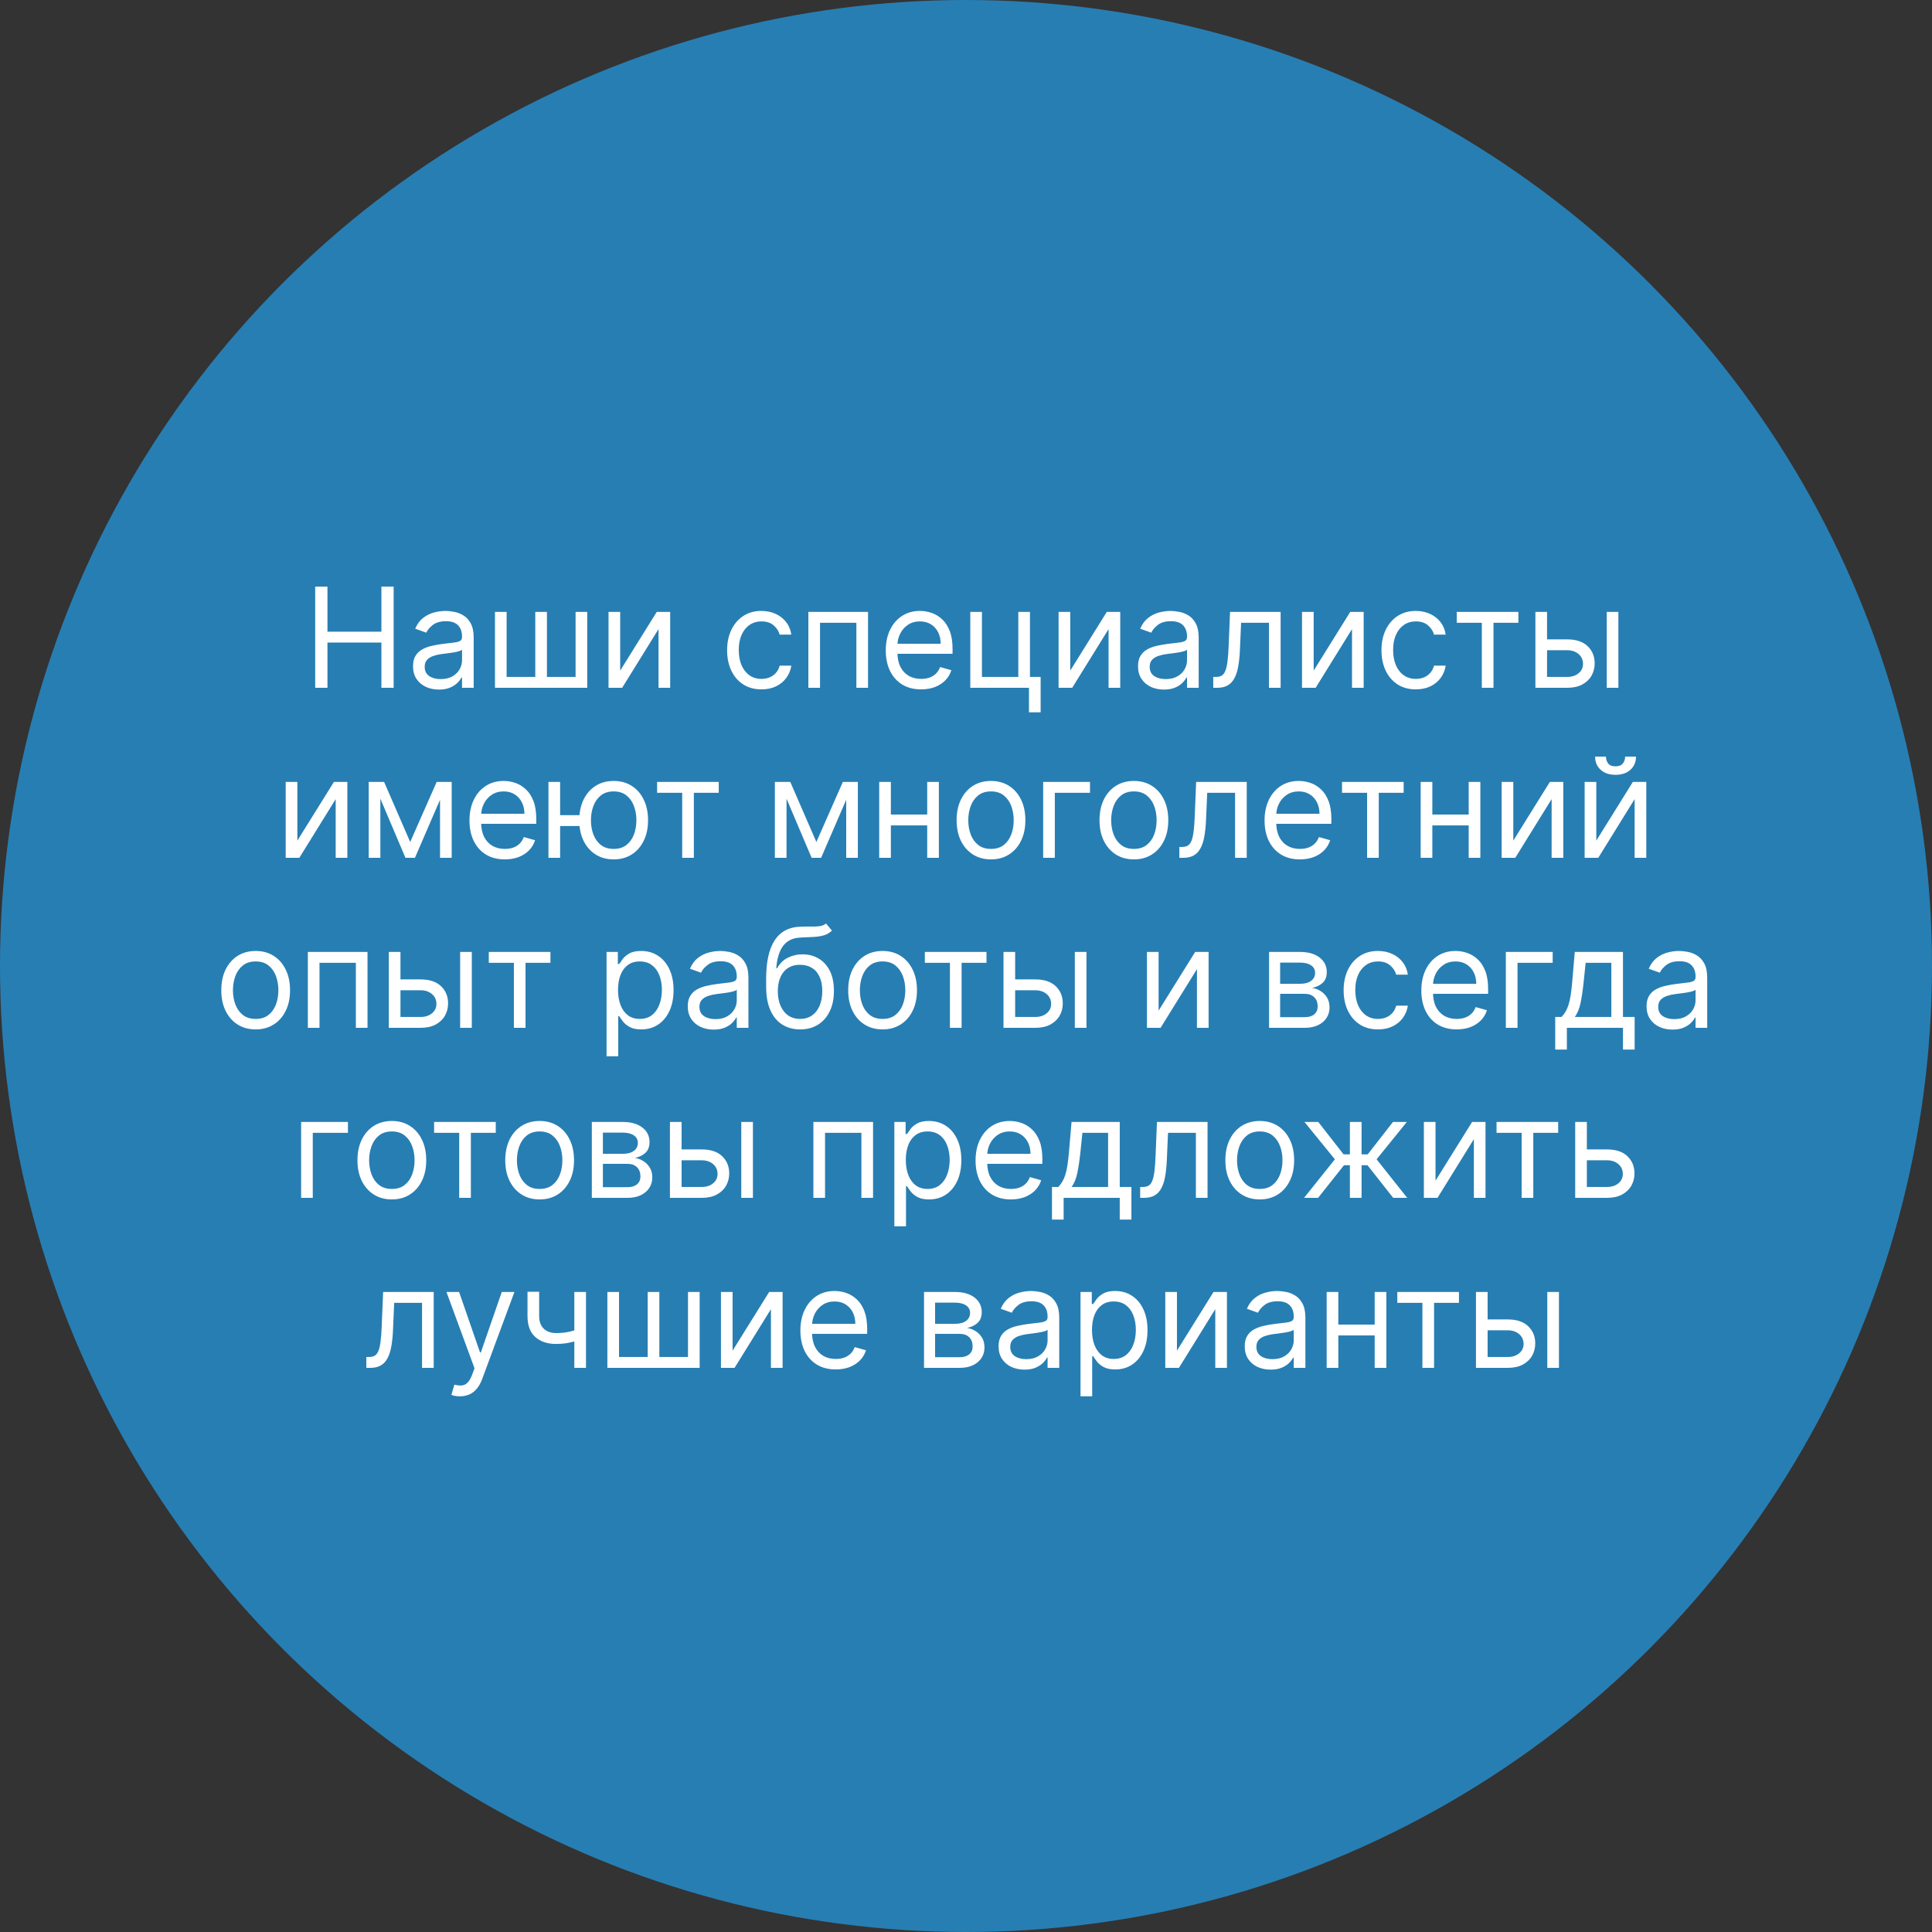
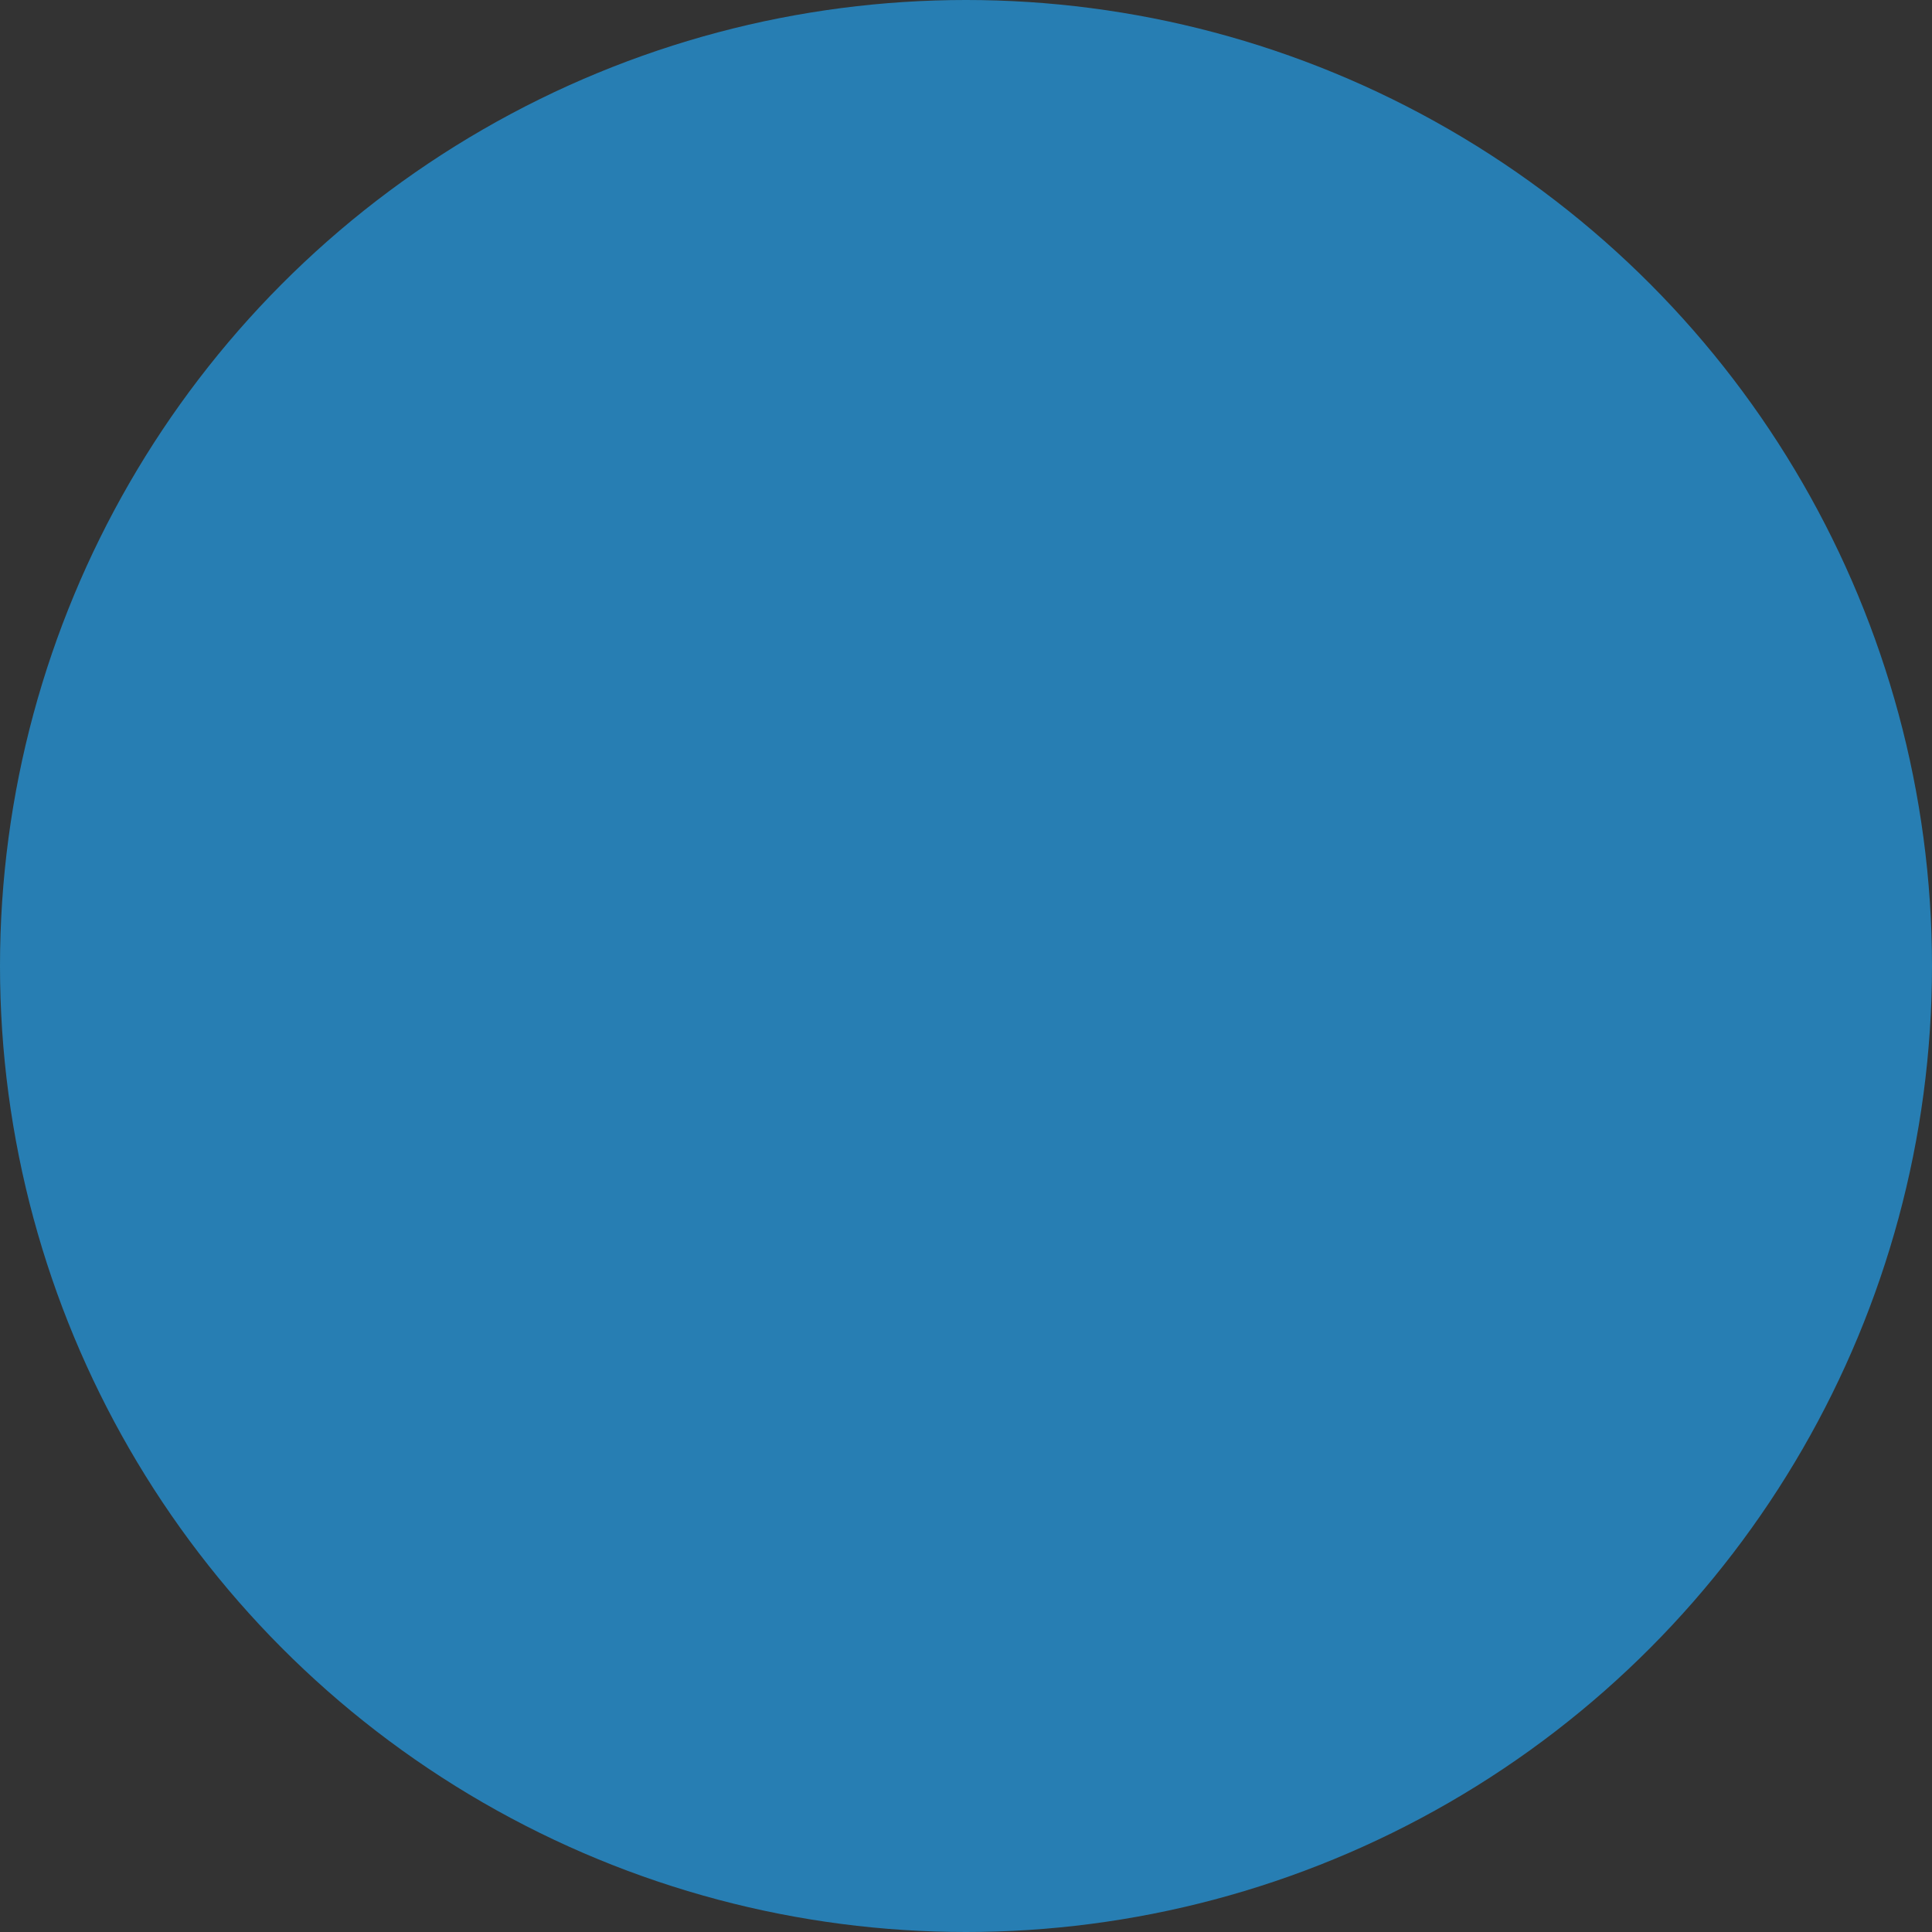
<svg xmlns="http://www.w3.org/2000/svg" width="250" height="250" viewBox="0 0 250 250" fill="none">
  <rect x="0" y="0" width="250" height="250" fill="#333333" stroke="none" />
  <circle cx="125" cy="125" r="125" fill="#277EB3" />
-   <path d="M40.786 89V75.909H42.372V81.739H49.352V75.909H50.937V89H49.352V83.145H42.372V89H40.786ZM56.795 89.23C56.173 89.23 55.608 89.113 55.101 88.879C54.594 88.64 54.192 88.297 53.893 87.849C53.595 87.398 53.446 86.852 53.446 86.213C53.446 85.651 53.557 85.195 53.778 84.845C54 84.492 54.296 84.215 54.667 84.014C55.038 83.814 55.447 83.665 55.894 83.567C56.346 83.465 56.8 83.383 57.255 83.324C57.852 83.247 58.336 83.19 58.706 83.151C59.081 83.109 59.354 83.038 59.525 82.94C59.699 82.842 59.787 82.672 59.787 82.429V82.378C59.787 81.747 59.614 81.257 59.269 80.908C58.928 80.558 58.41 80.383 57.716 80.383C56.996 80.383 56.431 80.541 56.022 80.856C55.613 81.172 55.325 81.508 55.159 81.867L53.727 81.355C53.983 80.758 54.324 80.294 54.75 79.962C55.18 79.625 55.649 79.391 56.156 79.258C56.667 79.122 57.17 79.054 57.665 79.054C57.98 79.054 58.342 79.092 58.751 79.169C59.165 79.242 59.563 79.393 59.947 79.623C60.334 79.853 60.656 80.2 60.912 80.665C61.167 81.129 61.295 81.751 61.295 82.531V89H59.787V87.671H59.71C59.608 87.883 59.437 88.112 59.199 88.354C58.96 88.597 58.643 88.804 58.246 88.974C57.85 89.145 57.366 89.23 56.795 89.23ZM57.025 87.875C57.622 87.875 58.125 87.758 58.534 87.523C58.947 87.289 59.258 86.987 59.467 86.616C59.68 86.245 59.787 85.855 59.787 85.446V84.065C59.723 84.142 59.582 84.212 59.365 84.276C59.152 84.336 58.905 84.389 58.623 84.436C58.346 84.479 58.076 84.517 57.812 84.551C57.552 84.581 57.341 84.606 57.179 84.628C56.787 84.679 56.42 84.762 56.079 84.877C55.743 84.988 55.47 85.156 55.261 85.382C55.057 85.604 54.954 85.906 54.954 86.29C54.954 86.814 55.148 87.21 55.536 87.479C55.928 87.743 56.425 87.875 57.025 87.875ZM64.049 79.182H65.557V87.594H69.265V79.182H70.773V87.594H74.481V79.182H75.989V89H64.049V79.182ZM80.252 86.776L84.983 79.182H86.721V89H85.213V81.406L80.508 89H78.744V79.182H80.252V86.776ZM98.535 89.204C97.615 89.204 96.822 88.987 96.157 88.553C95.493 88.118 94.981 87.519 94.623 86.756C94.265 85.994 94.087 85.122 94.087 84.142C94.087 83.145 94.27 82.265 94.636 81.502C95.007 80.735 95.522 80.136 96.183 79.706C96.848 79.271 97.623 79.054 98.51 79.054C99.2 79.054 99.822 79.182 100.376 79.438C100.93 79.693 101.384 80.051 101.738 80.511C102.091 80.972 102.311 81.508 102.396 82.122H100.888C100.773 81.675 100.517 81.278 100.121 80.933C99.728 80.584 99.2 80.409 98.535 80.409C97.947 80.409 97.432 80.562 96.989 80.869C96.549 81.172 96.207 81.6 95.959 82.154C95.716 82.704 95.595 83.349 95.595 84.091C95.595 84.849 95.714 85.51 95.953 86.072C96.196 86.635 96.537 87.072 96.976 87.383C97.419 87.694 97.939 87.849 98.535 87.849C98.927 87.849 99.283 87.781 99.603 87.645C99.922 87.508 100.193 87.312 100.415 87.057C100.636 86.801 100.794 86.494 100.888 86.136H102.396C102.311 86.716 102.1 87.238 101.763 87.702C101.431 88.163 100.99 88.529 100.44 88.802C99.895 89.07 99.26 89.204 98.535 89.204ZM104.601 89V79.182H112.323V89H110.814V80.588H106.11V89H104.601ZM119.194 89.204C118.248 89.204 117.432 88.996 116.746 88.578C116.064 88.156 115.538 87.568 115.167 86.814C114.801 86.055 114.618 85.173 114.618 84.168C114.618 83.162 114.801 82.276 115.167 81.508C115.538 80.737 116.054 80.136 116.714 79.706C117.379 79.271 118.155 79.054 119.041 79.054C119.552 79.054 120.057 79.139 120.556 79.31C121.055 79.48 121.508 79.757 121.917 80.141C122.327 80.52 122.653 81.023 122.895 81.649C123.138 82.276 123.26 83.047 123.26 83.963V84.602H115.692V83.298H121.726C121.726 82.744 121.615 82.25 121.393 81.815C121.176 81.381 120.865 81.038 120.46 80.786C120.059 80.535 119.586 80.409 119.041 80.409C118.44 80.409 117.92 80.558 117.481 80.856C117.047 81.151 116.712 81.534 116.478 82.007C116.243 82.48 116.126 82.987 116.126 83.528V84.398C116.126 85.139 116.254 85.768 116.51 86.283C116.77 86.795 117.13 87.185 117.59 87.453C118.05 87.717 118.585 87.849 119.194 87.849C119.591 87.849 119.949 87.794 120.268 87.683C120.592 87.568 120.871 87.398 121.106 87.172C121.34 86.942 121.521 86.656 121.649 86.315L123.106 86.724C122.953 87.219 122.695 87.653 122.333 88.028C121.971 88.399 121.523 88.689 120.991 88.898C120.458 89.102 119.859 89.204 119.194 89.204ZM133.276 79.182V87.594H134.657V92.171H133.148V89H125.555V79.182H127.063V87.594H131.768V79.182H133.276ZM138.489 86.776L143.219 79.182H144.958V89H143.449V81.406L138.744 89H136.98V79.182H138.489V86.776ZM150.61 89.23C149.988 89.23 149.423 89.113 148.916 88.879C148.409 88.64 148.006 88.297 147.708 87.849C147.409 87.398 147.26 86.852 147.26 86.213C147.26 85.651 147.371 85.195 147.593 84.845C147.814 84.492 148.11 84.215 148.481 84.014C148.852 83.814 149.261 83.665 149.708 83.567C150.16 83.465 150.614 83.383 151.07 83.324C151.667 83.247 152.15 83.19 152.521 83.151C152.896 83.109 153.169 83.038 153.339 82.94C153.514 82.842 153.601 82.672 153.601 82.429V82.378C153.601 81.747 153.429 81.257 153.083 80.908C152.743 80.558 152.225 80.383 151.53 80.383C150.81 80.383 150.245 80.541 149.836 80.856C149.427 81.172 149.14 81.508 148.973 81.867L147.542 81.355C147.797 80.758 148.138 80.294 148.564 79.962C148.995 79.625 149.463 79.391 149.971 79.258C150.482 79.122 150.985 79.054 151.479 79.054C151.794 79.054 152.157 79.092 152.566 79.169C152.979 79.242 153.377 79.393 153.761 79.623C154.149 79.853 154.471 80.2 154.726 80.665C154.982 81.129 155.11 81.751 155.11 82.531V89H153.601V87.671H153.525C153.422 87.883 153.252 88.112 153.013 88.354C152.775 88.597 152.457 88.804 152.061 88.974C151.664 89.145 151.181 89.23 150.61 89.23ZM150.84 87.875C151.436 87.875 151.939 87.758 152.348 87.523C152.762 87.289 153.073 86.987 153.282 86.616C153.495 86.245 153.601 85.855 153.601 85.446V84.065C153.537 84.142 153.397 84.212 153.179 84.276C152.966 84.336 152.719 84.389 152.438 84.436C152.161 84.479 151.89 84.517 151.626 84.551C151.366 84.581 151.155 84.606 150.993 84.628C150.601 84.679 150.235 84.762 149.894 84.877C149.557 84.988 149.284 85.156 149.076 85.382C148.871 85.604 148.769 85.906 148.769 86.29C148.769 86.814 148.963 87.21 149.35 87.479C149.743 87.743 150.239 87.875 150.84 87.875ZM156.994 89V87.594H157.352C157.646 87.594 157.891 87.536 158.087 87.421C158.283 87.302 158.441 87.095 158.56 86.801C158.683 86.503 158.777 86.09 158.841 85.561C158.909 85.028 158.958 84.351 158.988 83.528L159.167 79.182H165.713V89H164.204V80.588H160.599L160.445 84.091C160.411 84.896 160.339 85.606 160.228 86.219C160.122 86.829 159.958 87.34 159.736 87.754C159.519 88.167 159.229 88.478 158.867 88.687C158.504 88.896 158.051 89 157.505 89H156.994ZM169.989 86.776L174.719 79.182H176.458V89H174.949V81.406L170.244 89H168.48V79.182H169.989V86.776ZM183.209 89.204C182.289 89.204 181.496 88.987 180.831 88.553C180.167 88.118 179.655 87.519 179.297 86.756C178.939 85.994 178.76 85.122 178.76 84.142C178.76 83.145 178.944 82.265 179.31 81.502C179.681 80.735 180.196 80.136 180.857 79.706C181.522 79.271 182.297 79.054 183.184 79.054C183.874 79.054 184.496 79.182 185.05 79.438C185.604 79.693 186.058 80.051 186.412 80.511C186.765 80.972 186.985 81.508 187.07 82.122H185.561C185.446 81.675 185.191 81.278 184.794 80.933C184.402 80.584 183.874 80.409 183.209 80.409C182.621 80.409 182.105 80.562 181.662 80.869C181.223 81.172 180.88 81.6 180.633 82.154C180.39 82.704 180.269 83.349 180.269 84.091C180.269 84.849 180.388 85.51 180.627 86.072C180.87 86.635 181.211 87.072 181.65 87.383C182.093 87.694 182.613 87.849 183.209 87.849C183.601 87.849 183.957 87.781 184.277 87.645C184.596 87.508 184.867 87.312 185.088 87.057C185.31 86.801 185.468 86.494 185.561 86.136H187.07C186.985 86.716 186.774 87.238 186.437 87.702C186.105 88.163 185.664 88.529 185.114 88.802C184.569 89.07 183.934 89.204 183.209 89.204ZM188.502 80.588V79.182H196.479V80.588H193.257V89H191.749V80.588H188.502ZM199.983 82.736H202.796C203.947 82.736 204.827 83.028 205.436 83.612C206.045 84.195 206.35 84.935 206.35 85.829C206.35 86.418 206.214 86.952 205.941 87.434C205.668 87.911 205.268 88.293 204.739 88.578C204.211 88.859 203.563 89 202.796 89H198.68V79.182H200.188V87.594H202.796C203.393 87.594 203.883 87.436 204.266 87.121C204.65 86.805 204.841 86.401 204.841 85.906C204.841 85.386 204.65 84.962 204.266 84.634C203.883 84.306 203.393 84.142 202.796 84.142H199.983V82.736ZM207.91 89V79.182H209.418V89H207.91ZM38.478 108.776L43.208 101.182H44.947V111H43.438V103.406L38.734 111H36.969V101.182H38.478V108.776ZM53.079 108.955L56.505 101.182H57.937L53.693 111H52.465L48.298 101.182H49.704L53.079 108.955ZM49.218 101.182V111H47.71V101.182H49.218ZM56.94 111V101.182H58.448V111H56.94ZM65.326 111.205C64.38 111.205 63.564 110.996 62.878 110.578C62.196 110.156 61.67 109.568 61.299 108.814C60.933 108.055 60.75 107.173 60.75 106.168C60.75 105.162 60.933 104.276 61.299 103.509C61.67 102.737 62.186 102.136 62.846 101.706C63.511 101.271 64.287 101.054 65.173 101.054C65.684 101.054 66.189 101.139 66.688 101.31C67.186 101.48 67.64 101.757 68.049 102.141C68.458 102.52 68.784 103.023 69.027 103.649C69.27 104.276 69.392 105.047 69.392 105.963V106.602H61.823V105.298H67.858C67.858 104.744 67.747 104.25 67.525 103.815C67.308 103.381 66.997 103.038 66.592 102.786C66.191 102.535 65.718 102.409 65.173 102.409C64.572 102.409 64.052 102.558 63.613 102.857C63.178 103.151 62.844 103.534 62.61 104.007C62.375 104.48 62.258 104.987 62.258 105.528V106.398C62.258 107.139 62.386 107.768 62.642 108.283C62.901 108.795 63.262 109.185 63.722 109.453C64.182 109.717 64.717 109.849 65.326 109.849C65.723 109.849 66.081 109.794 66.4 109.683C66.724 109.568 67.003 109.398 67.237 109.172C67.472 108.942 67.653 108.656 67.781 108.315L69.238 108.724C69.085 109.219 68.827 109.653 68.465 110.028C68.103 110.399 67.655 110.689 67.122 110.898C66.59 111.102 65.991 111.205 65.326 111.205ZM76.391 105.477V106.884H71.201V105.477H76.391ZM72.479 101.182V111H70.97V101.182H72.479ZM79.408 111.205C78.522 111.205 77.744 110.994 77.075 110.572C76.41 110.15 75.89 109.56 75.515 108.801C75.144 108.043 74.959 107.156 74.959 106.142C74.959 105.119 75.144 104.227 75.515 103.464C75.89 102.701 76.41 102.109 77.075 101.687C77.744 101.265 78.522 101.054 79.408 101.054C80.294 101.054 81.07 101.265 81.735 101.687C82.404 102.109 82.924 102.701 83.294 103.464C83.669 104.227 83.857 105.119 83.857 106.142C83.857 107.156 83.669 108.043 83.294 108.801C82.924 109.56 82.404 110.15 81.735 110.572C81.07 110.994 80.294 111.205 79.408 111.205ZM79.408 109.849C80.081 109.849 80.635 109.677 81.07 109.332C81.504 108.987 81.826 108.533 82.035 107.97C82.244 107.408 82.348 106.798 82.348 106.142C82.348 105.486 82.244 104.874 82.035 104.308C81.826 103.741 81.504 103.283 81.07 102.933C80.635 102.584 80.081 102.409 79.408 102.409C78.735 102.409 78.181 102.584 77.746 102.933C77.311 103.283 76.99 103.741 76.781 104.308C76.572 104.874 76.468 105.486 76.468 106.142C76.468 106.798 76.572 107.408 76.781 107.97C76.99 108.533 77.311 108.987 77.746 109.332C78.181 109.677 78.735 109.849 79.408 109.849ZM85.028 102.588V101.182H93.005V102.588H89.784V111H88.275V102.588H85.028ZM105.638 108.955L109.064 101.182H110.496L106.251 111H105.024L100.856 101.182H102.263L105.638 108.955ZM101.777 101.182V111H100.268V101.182H101.777ZM109.498 111V101.182H111.007V111H109.498ZM120.339 105.401V106.807H114.919V105.401H120.339ZM115.277 101.182V111H113.768V101.182H115.277ZM121.49 101.182V111H119.981V101.182H121.49ZM128.234 111.205C127.347 111.205 126.57 110.994 125.9 110.572C125.236 110.15 124.716 109.56 124.341 108.801C123.97 108.043 123.785 107.156 123.785 106.142C123.785 105.119 123.97 104.227 124.341 103.464C124.716 102.701 125.236 102.109 125.9 101.687C126.57 101.265 127.347 101.054 128.234 101.054C129.12 101.054 129.896 101.265 130.56 101.687C131.229 102.109 131.749 102.701 132.12 103.464C132.495 104.227 132.682 105.119 132.682 106.142C132.682 107.156 132.495 108.043 132.12 108.801C131.749 109.56 131.229 110.15 130.56 110.572C129.896 110.994 129.12 111.205 128.234 111.205ZM128.234 109.849C128.907 109.849 129.461 109.677 129.896 109.332C130.33 108.987 130.652 108.533 130.861 107.97C131.07 107.408 131.174 106.798 131.174 106.142C131.174 105.486 131.07 104.874 130.861 104.308C130.652 103.741 130.33 103.283 129.896 102.933C129.461 102.584 128.907 102.409 128.234 102.409C127.56 102.409 127.006 102.584 126.572 102.933C126.137 103.283 125.815 103.741 125.606 104.308C125.398 104.874 125.293 105.486 125.293 106.142C125.293 106.798 125.398 107.408 125.606 107.97C125.815 108.533 126.137 108.987 126.572 109.332C127.006 109.677 127.56 109.849 128.234 109.849ZM141.045 101.182V102.588H136.494V111H134.985V101.182H141.045ZM146.726 111.205C145.839 111.205 145.062 110.994 144.393 110.572C143.728 110.15 143.208 109.56 142.833 108.801C142.462 108.043 142.277 107.156 142.277 106.142C142.277 105.119 142.462 104.227 142.833 103.464C143.208 102.701 143.728 102.109 144.393 101.687C145.062 101.265 145.839 101.054 146.726 101.054C147.612 101.054 148.388 101.265 149.052 101.687C149.722 102.109 150.241 102.701 150.612 103.464C150.987 104.227 151.175 105.119 151.175 106.142C151.175 107.156 150.987 108.043 150.612 108.801C150.241 109.56 149.722 110.15 149.052 110.572C148.388 110.994 147.612 111.205 146.726 111.205ZM146.726 109.849C147.399 109.849 147.953 109.677 148.388 109.332C148.822 108.987 149.144 108.533 149.353 107.97C149.562 107.408 149.666 106.798 149.666 106.142C149.666 105.486 149.562 104.874 149.353 104.308C149.144 103.741 148.822 103.283 148.388 102.933C147.953 102.584 147.399 102.409 146.726 102.409C146.052 102.409 145.498 102.584 145.064 102.933C144.629 103.283 144.307 103.741 144.099 104.308C143.89 104.874 143.785 105.486 143.785 106.142C143.785 106.798 143.89 107.408 144.099 107.97C144.307 108.533 144.629 108.987 145.064 109.332C145.498 109.677 146.052 109.849 146.726 109.849ZM152.608 111V109.594H152.966C153.26 109.594 153.505 109.536 153.701 109.421C153.897 109.302 154.055 109.095 154.174 108.801C154.298 108.503 154.391 108.089 154.455 107.561C154.524 107.028 154.573 106.351 154.602 105.528L154.781 101.182H161.327V111H159.818V102.588H156.213L156.06 106.091C156.026 106.896 155.953 107.606 155.842 108.219C155.736 108.829 155.572 109.34 155.35 109.754C155.133 110.167 154.843 110.478 154.481 110.687C154.119 110.896 153.665 111 153.119 111H152.608ZM168.211 111.205C167.265 111.205 166.449 110.996 165.763 110.578C165.081 110.156 164.555 109.568 164.184 108.814C163.818 108.055 163.634 107.173 163.634 106.168C163.634 105.162 163.818 104.276 164.184 103.509C164.555 102.737 165.07 102.136 165.731 101.706C166.396 101.271 167.171 101.054 168.058 101.054C168.569 101.054 169.074 101.139 169.573 101.31C170.071 101.48 170.525 101.757 170.934 102.141C171.343 102.52 171.669 103.023 171.912 103.649C172.155 104.276 172.276 105.047 172.276 105.963V106.602H164.708V105.298H170.742C170.742 104.744 170.631 104.25 170.41 103.815C170.193 103.381 169.881 103.038 169.477 102.786C169.076 102.535 168.603 102.409 168.058 102.409C167.457 102.409 166.937 102.558 166.498 102.857C166.063 103.151 165.729 103.534 165.494 104.007C165.26 104.48 165.143 104.987 165.143 105.528V106.398C165.143 107.139 165.271 107.768 165.526 108.283C165.786 108.795 166.146 109.185 166.607 109.453C167.067 109.717 167.602 109.849 168.211 109.849C168.607 109.849 168.965 109.794 169.285 109.683C169.609 109.568 169.888 109.398 170.122 109.172C170.357 108.942 170.538 108.656 170.666 108.315L172.123 108.724C171.97 109.219 171.712 109.653 171.35 110.028C170.987 110.399 170.54 110.689 170.007 110.898C169.475 111.102 168.876 111.205 168.211 111.205ZM173.657 102.588V101.182H181.634V102.588H178.413V111H176.904V102.588H173.657ZM190.406 105.401V106.807H184.985V105.401H190.406ZM185.343 101.182V111H183.835V101.182H185.343ZM191.556 101.182V111H190.048V101.182H191.556ZM195.82 108.776L200.55 101.182H202.289V111H200.78V103.406L196.076 111H194.311V101.182H195.82V108.776ZM206.56 108.776L211.29 101.182H213.029V111H211.52V103.406L206.816 111H205.052V101.182H206.56V108.776ZM210.293 97.909H211.699C211.699 98.599 211.461 99.164 210.983 99.603C210.506 100.042 209.858 100.261 209.04 100.261C208.235 100.261 207.593 100.042 207.116 99.603C206.643 99.164 206.407 98.599 206.407 97.909H207.813C207.813 98.242 207.905 98.533 208.088 98.785C208.275 99.036 208.593 99.162 209.04 99.162C209.488 99.162 209.807 99.036 209.999 98.785C210.195 98.533 210.293 98.242 210.293 97.909ZM33.083 133.205C32.197 133.205 31.419 132.994 30.75 132.572C30.085 132.15 29.565 131.56 29.19 130.801C28.82 130.043 28.634 129.156 28.634 128.142C28.634 127.119 28.82 126.227 29.19 125.464C29.565 124.701 30.085 124.109 30.75 123.687C31.419 123.265 32.197 123.054 33.083 123.054C33.969 123.054 34.745 123.265 35.41 123.687C36.079 124.109 36.599 124.701 36.969 125.464C37.344 126.227 37.532 127.119 37.532 128.142C37.532 129.156 37.344 130.043 36.969 130.801C36.599 131.56 36.079 132.15 35.41 132.572C34.745 132.994 33.969 133.205 33.083 133.205ZM33.083 131.849C33.757 131.849 34.31 131.677 34.745 131.332C35.18 130.987 35.502 130.533 35.71 129.97C35.919 129.408 36.023 128.798 36.023 128.142C36.023 127.486 35.919 126.874 35.71 126.308C35.502 125.741 35.18 125.283 34.745 124.933C34.31 124.584 33.757 124.409 33.083 124.409C32.41 124.409 31.856 124.584 31.421 124.933C30.987 125.283 30.665 125.741 30.456 126.308C30.247 126.874 30.143 127.486 30.143 128.142C30.143 128.798 30.247 129.408 30.456 129.97C30.665 130.533 30.987 130.987 31.421 131.332C31.856 131.677 32.41 131.849 33.083 131.849ZM39.835 133V123.182H47.556V133H46.048V124.588H41.343V133H39.835ZM51.615 126.736H54.428C55.578 126.736 56.458 127.028 57.068 127.612C57.677 128.195 57.982 128.935 57.982 129.83C57.982 130.418 57.845 130.952 57.573 131.434C57.3 131.911 56.899 132.293 56.371 132.578C55.843 132.859 55.195 133 54.428 133H50.311V123.182H51.82V131.594H54.428C55.024 131.594 55.514 131.436 55.898 131.121C56.282 130.805 56.473 130.401 56.473 129.906C56.473 129.386 56.282 128.962 55.898 128.634C55.514 128.306 55.024 128.142 54.428 128.142H51.615V126.736ZM59.541 133V123.182H61.05V133H59.541ZM63.249 124.588V123.182H71.226V124.588H68.004V133H66.496V124.588H63.249ZM78.489 136.682V123.182H79.947V124.741H80.125C80.236 124.571 80.39 124.354 80.586 124.089C80.786 123.821 81.072 123.582 81.442 123.374C81.817 123.161 82.324 123.054 82.963 123.054C83.79 123.054 84.519 123.261 85.15 123.674C85.78 124.087 86.272 124.673 86.626 125.432C86.98 126.19 87.157 127.085 87.157 128.116C87.157 129.156 86.98 130.058 86.626 130.82C86.272 131.579 85.782 132.167 85.156 132.585C84.53 132.998 83.807 133.205 82.989 133.205C82.358 133.205 81.853 133.1 81.474 132.891C81.095 132.678 80.803 132.437 80.599 132.169C80.394 131.896 80.236 131.67 80.125 131.491H79.998V136.682H78.489ZM79.972 128.091C79.972 128.832 80.081 129.487 80.298 130.053C80.515 130.616 80.833 131.057 81.25 131.376C81.668 131.692 82.179 131.849 82.784 131.849C83.415 131.849 83.942 131.683 84.363 131.351C84.79 131.014 85.109 130.562 85.322 129.996C85.54 129.425 85.648 128.79 85.648 128.091C85.648 127.401 85.542 126.778 85.329 126.224C85.12 125.666 84.802 125.225 84.376 124.901C83.954 124.573 83.424 124.409 82.784 124.409C82.171 124.409 81.655 124.565 81.238 124.876C80.82 125.183 80.505 125.613 80.292 126.167C80.079 126.717 79.972 127.358 79.972 128.091ZM92.347 133.23C91.725 133.23 91.16 133.113 90.653 132.879C90.146 132.64 89.743 132.297 89.445 131.849C89.147 131.398 88.998 130.852 88.998 130.213C88.998 129.651 89.108 129.195 89.33 128.845C89.552 128.491 89.848 128.214 90.219 128.014C90.589 127.814 90.998 127.665 91.446 127.567C91.897 127.464 92.351 127.384 92.807 127.324C93.404 127.247 93.888 127.19 94.258 127.151C94.633 127.109 94.906 127.038 95.076 126.94C95.251 126.842 95.338 126.672 95.338 126.429V126.378C95.338 125.747 95.166 125.257 94.821 124.908C94.48 124.558 93.962 124.384 93.267 124.384C92.547 124.384 91.983 124.541 91.574 124.857C91.165 125.172 90.877 125.509 90.711 125.866L89.279 125.355C89.534 124.759 89.875 124.294 90.302 123.962C90.732 123.625 91.201 123.391 91.708 123.259C92.219 123.122 92.722 123.054 93.216 123.054C93.532 123.054 93.894 123.092 94.303 123.169C94.716 123.241 95.115 123.393 95.498 123.623C95.886 123.853 96.208 124.2 96.463 124.665C96.719 125.129 96.847 125.751 96.847 126.531V133H95.338V131.67H95.262C95.159 131.884 94.989 132.112 94.75 132.354C94.512 132.597 94.194 132.804 93.798 132.974C93.402 133.145 92.918 133.23 92.347 133.23ZM92.577 131.875C93.174 131.875 93.677 131.758 94.086 131.523C94.499 131.289 94.81 130.987 95.019 130.616C95.232 130.245 95.338 129.855 95.338 129.446V128.065C95.275 128.142 95.134 128.212 94.917 128.276C94.704 128.336 94.456 128.389 94.175 128.436C93.898 128.479 93.628 128.517 93.363 128.551C93.103 128.581 92.892 128.607 92.731 128.628C92.338 128.679 91.972 128.762 91.631 128.877C91.294 128.988 91.022 129.156 90.813 129.382C90.608 129.604 90.506 129.906 90.506 130.29C90.506 130.814 90.7 131.21 91.088 131.479C91.48 131.743 91.976 131.875 92.577 131.875ZM106.887 119.5L107.654 120.42C107.356 120.71 107.011 120.913 106.619 121.028C106.227 121.143 105.784 121.213 105.289 121.239C104.795 121.264 104.245 121.29 103.64 121.315C102.958 121.341 102.394 121.507 101.946 121.814C101.499 122.121 101.154 122.564 100.911 123.143C100.668 123.723 100.512 124.435 100.444 125.278H100.572C100.904 124.665 101.365 124.213 101.953 123.923C102.541 123.634 103.171 123.489 103.845 123.489C104.612 123.489 105.302 123.668 105.916 124.026C106.529 124.384 107.015 124.914 107.373 125.617C107.731 126.32 107.91 127.188 107.91 128.219C107.91 129.246 107.727 130.132 107.36 130.878C106.998 131.624 106.489 132.199 105.833 132.604C105.181 133.004 104.416 133.205 103.538 133.205C102.66 133.205 101.891 132.998 101.23 132.585C100.57 132.167 100.056 131.549 99.69 130.731C99.323 129.908 99.14 128.892 99.14 127.682V126.634C99.14 124.447 99.511 122.79 100.252 121.661C100.998 120.531 102.119 119.947 103.615 119.909C104.143 119.892 104.614 119.888 105.027 119.896C105.441 119.905 105.801 119.886 106.108 119.839C106.414 119.792 106.674 119.679 106.887 119.5ZM103.538 131.849C104.13 131.849 104.639 131.7 105.066 131.402C105.496 131.104 105.826 130.684 106.056 130.143C106.286 129.597 106.402 128.956 106.402 128.219C106.402 127.503 106.284 126.893 106.05 126.391C105.82 125.888 105.49 125.504 105.059 125.24C104.629 124.976 104.113 124.844 103.512 124.844C103.073 124.844 102.679 124.918 102.33 125.067C101.98 125.217 101.682 125.436 101.435 125.726C101.188 126.016 100.996 126.369 100.86 126.787C100.728 127.205 100.657 127.682 100.649 128.219C100.649 129.318 100.907 130.198 101.422 130.859C101.938 131.519 102.643 131.849 103.538 131.849ZM114.206 133.205C113.32 133.205 112.542 132.994 111.873 132.572C111.208 132.15 110.688 131.56 110.313 130.801C109.943 130.043 109.757 129.156 109.757 128.142C109.757 127.119 109.943 126.227 110.313 125.464C110.688 124.701 111.208 124.109 111.873 123.687C112.542 123.265 113.32 123.054 114.206 123.054C115.093 123.054 115.868 123.265 116.533 123.687C117.202 124.109 117.722 124.701 118.093 125.464C118.468 126.227 118.655 127.119 118.655 128.142C118.655 129.156 118.468 130.043 118.093 130.801C117.722 131.56 117.202 132.15 116.533 132.572C115.868 132.994 115.093 133.205 114.206 133.205ZM114.206 131.849C114.88 131.849 115.434 131.677 115.868 131.332C116.303 130.987 116.625 130.533 116.833 129.97C117.042 129.408 117.147 128.798 117.147 128.142C117.147 127.486 117.042 126.874 116.833 126.308C116.625 125.741 116.303 125.283 115.868 124.933C115.434 124.584 114.88 124.409 114.206 124.409C113.533 124.409 112.979 124.584 112.544 124.933C112.11 125.283 111.788 125.741 111.579 126.308C111.37 126.874 111.266 127.486 111.266 128.142C111.266 128.798 111.37 129.408 111.579 129.97C111.788 130.533 112.11 130.987 112.544 131.332C112.979 131.677 113.533 131.849 114.206 131.849ZM119.675 124.588V123.182H127.652V124.588H124.43V133H122.922V124.588H119.675ZM131.156 126.736H133.969C135.119 126.736 135.999 127.028 136.609 127.612C137.218 128.195 137.523 128.935 137.523 129.83C137.523 130.418 137.386 130.952 137.114 131.434C136.841 131.911 136.44 132.293 135.912 132.578C135.384 132.859 134.736 133 133.969 133H129.852V123.182H131.361V131.594H133.969C134.565 131.594 135.055 131.436 135.439 131.121C135.823 130.805 136.014 130.401 136.014 129.906C136.014 129.386 135.823 128.962 135.439 128.634C135.055 128.306 134.565 128.142 133.969 128.142H131.156V126.736ZM139.082 133V123.182H140.591V133H139.082ZM149.923 130.776L154.653 123.182H156.392V133H154.884V125.406L150.179 133H148.415V123.182H149.923V130.776ZM164.218 133V123.182H168.232C169.289 123.182 170.128 123.42 170.75 123.898C171.372 124.375 171.684 125.006 171.684 125.79C171.684 126.386 171.507 126.849 171.153 127.177C170.799 127.501 170.345 127.72 169.791 127.835C170.154 127.886 170.505 128.014 170.846 128.219C171.191 128.423 171.477 128.705 171.703 129.062C171.929 129.416 172.041 129.851 172.041 130.366C172.041 130.869 171.914 131.319 171.658 131.715C171.402 132.112 171.036 132.425 170.559 132.655C170.081 132.885 169.51 133 168.845 133H164.218ZM165.649 131.619H168.845C169.365 131.619 169.772 131.496 170.066 131.249C170.36 131.001 170.507 130.665 170.507 130.239C170.507 129.732 170.36 129.333 170.066 129.043C169.772 128.749 169.365 128.602 168.845 128.602H165.649V131.619ZM165.649 127.298H168.232C168.637 127.298 168.984 127.243 169.274 127.132C169.563 127.017 169.785 126.855 169.938 126.646C170.096 126.433 170.175 126.182 170.175 125.892C170.175 125.479 170.002 125.155 169.657 124.92C169.312 124.682 168.837 124.562 168.232 124.562H165.649V127.298ZM178.314 133.205C177.393 133.205 176.601 132.987 175.936 132.553C175.271 132.118 174.76 131.519 174.402 130.756C174.044 129.994 173.865 129.122 173.865 128.142C173.865 127.145 174.048 126.265 174.415 125.502C174.785 124.735 175.301 124.136 175.961 123.706C176.626 123.271 177.402 123.054 178.288 123.054C178.978 123.054 179.601 123.182 180.155 123.438C180.709 123.693 181.162 124.051 181.516 124.511C181.87 124.972 182.089 125.509 182.174 126.122H180.666C180.551 125.675 180.295 125.278 179.899 124.933C179.507 124.584 178.978 124.409 178.314 124.409C177.726 124.409 177.21 124.562 176.767 124.869C176.328 125.172 175.985 125.6 175.738 126.154C175.495 126.704 175.373 127.349 175.373 128.091C175.373 128.849 175.493 129.51 175.731 130.072C175.974 130.635 176.315 131.072 176.754 131.383C177.197 131.694 177.717 131.849 178.314 131.849C178.706 131.849 179.062 131.781 179.381 131.645C179.701 131.509 179.971 131.312 180.193 131.057C180.415 130.801 180.572 130.494 180.666 130.136H182.174C182.089 130.716 181.878 131.238 181.542 131.702C181.209 132.163 180.768 132.529 180.218 132.802C179.673 133.07 179.038 133.205 178.314 133.205ZM188.496 133.205C187.55 133.205 186.734 132.996 186.048 132.578C185.366 132.156 184.84 131.568 184.469 130.814C184.103 130.055 183.919 129.173 183.919 128.168C183.919 127.162 184.103 126.276 184.469 125.509C184.84 124.737 185.356 124.136 186.016 123.706C186.681 123.271 187.456 123.054 188.343 123.054C188.854 123.054 189.359 123.139 189.858 123.31C190.356 123.48 190.81 123.757 191.219 124.141C191.628 124.52 191.954 125.023 192.197 125.649C192.44 126.276 192.562 127.047 192.562 127.963V128.602H184.993V127.298H191.027C191.027 126.744 190.917 126.25 190.695 125.815C190.478 125.381 190.167 125.038 189.762 124.786C189.361 124.535 188.888 124.409 188.343 124.409C187.742 124.409 187.222 124.558 186.783 124.857C186.348 125.151 186.014 125.534 185.78 126.007C185.545 126.48 185.428 126.987 185.428 127.528V128.398C185.428 129.139 185.556 129.768 185.812 130.283C186.071 130.795 186.432 131.185 186.892 131.453C187.352 131.717 187.887 131.849 188.496 131.849C188.892 131.849 189.25 131.794 189.57 131.683C189.894 131.568 190.173 131.398 190.407 131.172C190.642 130.942 190.823 130.656 190.951 130.315L192.408 130.724C192.255 131.219 191.997 131.653 191.635 132.028C191.272 132.399 190.825 132.689 190.292 132.898C189.76 133.102 189.161 133.205 188.496 133.205ZM200.916 123.182V124.588H196.365V133H194.856V123.182H200.916ZM201.244 135.812V131.594H202.062C202.262 131.385 202.435 131.159 202.579 130.916C202.724 130.673 202.85 130.386 202.957 130.053C203.067 129.717 203.161 129.308 203.238 128.826C203.315 128.34 203.383 127.754 203.442 127.068L203.775 123.182H210.013V131.594H211.522V135.812H210.013V133H202.752V135.812H201.244ZM203.775 131.594H208.505V124.588H205.181L204.925 127.068C204.819 128.095 204.687 128.992 204.529 129.759C204.371 130.526 204.12 131.138 203.775 131.594ZM216.413 133.23C215.791 133.23 215.227 133.113 214.72 132.879C214.212 132.64 213.81 132.297 213.511 131.849C213.213 131.398 213.064 130.852 213.064 130.213C213.064 129.651 213.175 129.195 213.396 128.845C213.618 128.491 213.914 128.214 214.285 128.014C214.656 127.814 215.065 127.665 215.512 127.567C215.964 127.464 216.418 127.384 216.874 127.324C217.47 127.247 217.954 127.19 218.325 127.151C218.7 127.109 218.972 127.038 219.143 126.94C219.318 126.842 219.405 126.672 219.405 126.429V126.378C219.405 125.747 219.232 125.257 218.887 124.908C218.546 124.558 218.028 124.384 217.334 124.384C216.614 124.384 216.049 124.541 215.64 124.857C215.231 125.172 214.943 125.509 214.777 125.866L213.345 125.355C213.601 124.759 213.942 124.294 214.368 123.962C214.798 123.625 215.267 123.391 215.774 123.259C216.286 123.122 216.788 123.054 217.283 123.054C217.598 123.054 217.96 123.092 218.369 123.169C218.783 123.241 219.181 123.393 219.565 123.623C219.953 123.853 220.274 124.2 220.53 124.665C220.786 125.129 220.913 125.751 220.913 126.531V133H219.405V131.67H219.328C219.226 131.884 219.055 132.112 218.817 132.354C218.578 132.597 218.261 132.804 217.864 132.974C217.468 133.145 216.984 133.23 216.413 133.23ZM216.644 131.875C217.24 131.875 217.743 131.758 218.152 131.523C218.565 131.289 218.877 130.987 219.085 130.616C219.298 130.245 219.405 129.855 219.405 129.446V128.065C219.341 128.142 219.2 128.212 218.983 128.276C218.77 128.336 218.523 128.389 218.242 128.436C217.965 128.479 217.694 128.517 217.43 128.551C217.17 128.581 216.959 128.607 216.797 128.628C216.405 128.679 216.038 128.762 215.698 128.877C215.361 128.988 215.088 129.156 214.879 129.382C214.675 129.604 214.573 129.906 214.573 130.29C214.573 130.814 214.766 131.21 215.154 131.479C215.546 131.743 216.043 131.875 216.644 131.875ZM45.024 145.182V146.588H40.473V155H38.965V145.182H45.024ZM50.705 155.205C49.819 155.205 49.041 154.994 48.372 154.572C47.707 154.15 47.188 153.56 46.812 152.801C46.442 152.043 46.256 151.156 46.256 150.142C46.256 149.119 46.442 148.227 46.812 147.464C47.188 146.701 47.707 146.109 48.372 145.687C49.041 145.265 49.819 145.054 50.705 145.054C51.592 145.054 52.367 145.265 53.032 145.687C53.701 146.109 54.221 146.701 54.592 147.464C54.967 148.227 55.154 149.119 55.154 150.142C55.154 151.156 54.967 152.043 54.592 152.801C54.221 153.56 53.701 154.15 53.032 154.572C52.367 154.994 51.592 155.205 50.705 155.205ZM50.705 153.849C51.379 153.849 51.932 153.677 52.367 153.332C52.802 152.987 53.124 152.533 53.332 151.97C53.541 151.408 53.646 150.798 53.646 150.142C53.646 149.486 53.541 148.874 53.332 148.308C53.124 147.741 52.802 147.283 52.367 146.933C51.932 146.584 51.379 146.409 50.705 146.409C50.032 146.409 49.478 146.584 49.043 146.933C48.609 147.283 48.287 147.741 48.078 148.308C47.869 148.874 47.765 149.486 47.765 150.142C47.765 150.798 47.869 151.408 48.078 151.97C48.287 152.533 48.609 152.987 49.043 153.332C49.478 153.677 50.032 153.849 50.705 153.849ZM56.174 146.588V145.182H64.151V146.588H60.929V155H59.421V146.588H56.174ZM69.83 155.205C68.944 155.205 68.166 154.994 67.497 154.572C66.832 154.15 66.312 153.56 65.938 152.801C65.567 152.043 65.381 151.156 65.381 150.142C65.381 149.119 65.567 148.227 65.938 147.464C66.312 146.701 66.832 146.109 67.497 145.687C68.166 145.265 68.944 145.054 69.83 145.054C70.717 145.054 71.492 145.265 72.157 145.687C72.826 146.109 73.346 146.701 73.717 147.464C74.092 148.227 74.279 149.119 74.279 150.142C74.279 151.156 74.092 152.043 73.717 152.801C73.346 153.56 72.826 154.15 72.157 154.572C71.492 154.994 70.717 155.205 69.83 155.205ZM69.83 153.849C70.504 153.849 71.058 153.677 71.492 153.332C71.927 152.987 72.249 152.533 72.457 151.97C72.666 151.408 72.771 150.798 72.771 150.142C72.771 149.486 72.666 148.874 72.457 148.308C72.249 147.741 71.927 147.283 71.492 146.933C71.058 146.584 70.504 146.409 69.83 146.409C69.157 146.409 68.603 146.584 68.168 146.933C67.734 147.283 67.412 147.741 67.203 148.308C66.994 148.874 66.89 149.486 66.89 150.142C66.89 150.798 66.994 151.408 67.203 151.97C67.412 152.533 67.734 152.987 68.168 153.332C68.603 153.677 69.157 153.849 69.83 153.849ZM76.582 155V145.182H80.596C81.653 145.182 82.492 145.42 83.115 145.898C83.737 146.375 84.048 147.006 84.048 147.79C84.048 148.386 83.871 148.849 83.517 149.177C83.163 149.501 82.71 149.72 82.156 149.835C82.518 149.886 82.87 150.014 83.21 150.219C83.556 150.423 83.841 150.705 84.067 151.062C84.293 151.416 84.406 151.851 84.406 152.366C84.406 152.869 84.278 153.319 84.022 153.715C83.766 154.112 83.4 154.425 82.923 154.655C82.445 154.885 81.874 155 81.21 155H76.582ZM78.014 153.619H81.21C81.73 153.619 82.136 153.496 82.431 153.249C82.725 153.001 82.872 152.665 82.872 152.239C82.872 151.732 82.725 151.333 82.431 151.043C82.136 150.749 81.73 150.602 81.21 150.602H78.014V153.619ZM78.014 149.298H80.596C81.001 149.298 81.348 149.243 81.638 149.132C81.928 149.017 82.149 148.855 82.303 148.646C82.46 148.433 82.539 148.182 82.539 147.892C82.539 147.479 82.367 147.155 82.022 146.92C81.676 146.682 81.201 146.562 80.596 146.562H78.014V149.298ZM87.993 148.736H90.806C91.956 148.736 92.836 149.028 93.446 149.612C94.055 150.195 94.36 150.935 94.36 151.83C94.36 152.418 94.223 152.952 93.951 153.434C93.678 153.911 93.277 154.293 92.749 154.578C92.221 154.859 91.573 155 90.806 155H86.689V145.182H88.198V153.594H90.806C91.402 153.594 91.892 153.436 92.276 153.121C92.659 152.805 92.851 152.401 92.851 151.906C92.851 151.386 92.659 150.962 92.276 150.634C91.892 150.306 91.402 150.142 90.806 150.142H87.993V148.736ZM95.919 155V145.182H97.428V155H95.919ZM105.252 155V145.182H112.973V155H111.465V146.588H106.76V155H105.252ZM115.728 158.682V145.182H117.186V146.741H117.365C117.475 146.571 117.629 146.354 117.825 146.089C118.025 145.821 118.311 145.582 118.681 145.374C119.056 145.161 119.564 145.054 120.203 145.054C121.029 145.054 121.758 145.261 122.389 145.674C123.02 146.087 123.512 146.673 123.865 147.432C124.219 148.19 124.396 149.085 124.396 150.116C124.396 151.156 124.219 152.058 123.865 152.82C123.512 153.579 123.022 154.167 122.395 154.585C121.769 154.998 121.047 155.205 120.228 155.205C119.598 155.205 119.093 155.1 118.713 154.891C118.334 154.678 118.042 154.437 117.838 154.169C117.633 153.896 117.475 153.67 117.365 153.491H117.237V158.682H115.728ZM117.211 150.091C117.211 150.832 117.32 151.487 117.537 152.053C117.755 152.616 118.072 153.057 118.49 153.376C118.907 153.692 119.419 153.849 120.024 153.849C120.654 153.849 121.181 153.683 121.603 153.351C122.029 153.014 122.348 152.562 122.561 151.996C122.779 151.425 122.887 150.79 122.887 150.091C122.887 149.401 122.781 148.778 122.568 148.224C122.359 147.666 122.042 147.225 121.615 146.901C121.194 146.573 120.663 146.409 120.024 146.409C119.41 146.409 118.895 146.565 118.477 146.876C118.059 147.183 117.744 147.613 117.531 148.167C117.318 148.717 117.211 149.358 117.211 150.091ZM130.814 155.205C129.868 155.205 129.051 154.996 128.365 154.578C127.684 154.156 127.157 153.568 126.787 152.814C126.42 152.055 126.237 151.173 126.237 150.168C126.237 149.162 126.42 148.276 126.787 147.509C127.157 146.737 127.673 146.136 128.333 145.706C128.998 145.271 129.774 145.054 130.66 145.054C131.172 145.054 131.676 145.139 132.175 145.31C132.674 145.48 133.127 145.757 133.537 146.141C133.946 146.52 134.272 147.023 134.515 147.649C134.757 148.276 134.879 149.047 134.879 149.963V150.602H127.311V149.298H133.345C133.345 148.744 133.234 148.25 133.012 147.815C132.795 147.381 132.484 147.038 132.079 146.786C131.679 146.535 131.206 146.409 130.66 146.409C130.059 146.409 129.539 146.558 129.1 146.857C128.666 147.151 128.331 147.534 128.097 148.007C127.863 148.48 127.745 148.987 127.745 149.528V150.398C127.745 151.139 127.873 151.768 128.129 152.283C128.389 152.795 128.749 153.185 129.209 153.453C129.669 153.717 130.204 153.849 130.814 153.849C131.21 153.849 131.568 153.794 131.887 153.683C132.211 153.568 132.49 153.398 132.725 153.172C132.959 152.942 133.14 152.656 133.268 152.315L134.725 152.724C134.572 153.219 134.314 153.653 133.952 154.028C133.59 154.399 133.142 154.689 132.61 154.898C132.077 155.102 131.478 155.205 130.814 155.205ZM136.125 157.812V153.594H136.944C137.144 153.385 137.316 153.159 137.461 152.916C137.606 152.673 137.732 152.386 137.838 152.053C137.949 151.717 138.043 151.308 138.12 150.826C138.196 150.34 138.265 149.754 138.324 149.068L138.657 145.182H144.895V153.594H146.404V157.812H144.895V155H137.634V157.812H136.125ZM138.657 153.594H143.387V146.588H140.063L139.807 149.068C139.701 150.095 139.569 150.992 139.411 151.759C139.253 152.526 139.002 153.138 138.657 153.594ZM147.537 155V153.594H147.895C148.189 153.594 148.434 153.536 148.63 153.421C148.826 153.302 148.983 153.095 149.103 152.801C149.226 152.503 149.32 152.089 149.384 151.561C149.452 151.028 149.501 150.351 149.531 149.528L149.71 145.182H156.256V155H154.747V146.588H151.142L150.988 150.091C150.954 150.896 150.882 151.606 150.771 152.219C150.665 152.829 150.501 153.34 150.279 153.754C150.062 154.167 149.772 154.478 149.41 154.687C149.047 154.896 148.594 155 148.048 155H147.537ZM163.012 155.205C162.126 155.205 161.348 154.994 160.679 154.572C160.014 154.15 159.494 153.56 159.119 152.801C158.748 152.043 158.563 151.156 158.563 150.142C158.563 149.119 158.748 148.227 159.119 147.464C159.494 146.701 160.014 146.109 160.679 145.687C161.348 145.265 162.126 145.054 163.012 145.054C163.898 145.054 164.674 145.265 165.339 145.687C166.008 146.109 166.528 146.701 166.898 147.464C167.273 148.227 167.461 149.119 167.461 150.142C167.461 151.156 167.273 152.043 166.898 152.801C166.528 153.56 166.008 154.15 165.339 154.572C164.674 154.994 163.898 155.205 163.012 155.205ZM163.012 153.849C163.685 153.849 164.239 153.677 164.674 153.332C165.108 152.987 165.43 152.533 165.639 151.97C165.848 151.408 165.952 150.798 165.952 150.142C165.952 149.486 165.848 148.874 165.639 148.308C165.43 147.741 165.108 147.283 164.674 146.933C164.239 146.584 163.685 146.409 163.012 146.409C162.339 146.409 161.785 146.584 161.35 146.933C160.915 147.283 160.594 147.741 160.385 148.308C160.176 148.874 160.072 149.486 160.072 150.142C160.072 150.798 160.176 151.408 160.385 151.97C160.594 152.533 160.915 152.987 161.35 153.332C161.785 153.677 162.339 153.849 163.012 153.849ZM168.746 155L172.734 150.014L168.797 145.182H170.586L173.859 149.375H174.677V145.182H176.186V149.375H176.979L180.251 145.182H182.041L178.129 150.014L182.092 155H180.277L176.953 150.781H176.186V155H174.677V150.781H173.91L170.561 155H168.746ZM185.756 152.776L190.487 145.182H192.225V155H190.717V147.406L186.012 155H184.248V145.182H185.756V152.776ZM193.652 146.588V145.182H201.629V146.588H198.408V155H196.899V146.588H193.652ZM205.134 148.736H207.946C209.097 148.736 209.977 149.028 210.586 149.612C211.196 150.195 211.5 150.935 211.5 151.83C211.5 152.418 211.364 152.952 211.091 153.434C210.819 153.911 210.418 154.293 209.89 154.578C209.361 154.859 208.713 155 207.946 155H203.83V145.182H205.338V153.594H207.946C208.543 153.594 209.033 153.436 209.417 153.121C209.8 152.805 209.992 152.401 209.992 151.906C209.992 151.386 209.8 150.962 209.417 150.634C209.033 150.306 208.543 150.142 207.946 150.142H205.134V148.736ZM47.403 177V175.594H47.761C48.055 175.594 48.3 175.536 48.496 175.421C48.692 175.302 48.85 175.095 48.969 174.801C49.093 174.503 49.186 174.089 49.25 173.561C49.318 173.028 49.367 172.351 49.397 171.528L49.576 167.182H56.122V177H54.613V168.588H51.008L50.855 172.091C50.821 172.896 50.748 173.606 50.637 174.219C50.531 174.829 50.367 175.34 50.145 175.754C49.928 176.167 49.638 176.478 49.276 176.687C48.914 176.896 48.46 177 47.914 177H47.403ZM59.51 180.682C59.254 180.682 59.026 180.661 58.826 180.618C58.625 180.58 58.487 180.541 58.41 180.503L58.794 179.173C59.16 179.267 59.484 179.301 59.765 179.276C60.046 179.25 60.296 179.124 60.513 178.898C60.735 178.677 60.937 178.317 61.12 177.818L61.401 177.051L57.771 167.182H59.407L62.117 175.006H62.22L64.93 167.182H66.566L62.399 178.432C62.211 178.939 61.979 179.359 61.702 179.691C61.425 180.028 61.103 180.277 60.737 180.439C60.375 180.601 59.965 180.682 59.51 180.682ZM75.827 167.182V177H74.318V167.182H75.827ZM75.239 171.861V173.267C74.898 173.395 74.559 173.508 74.222 173.606C73.886 173.7 73.532 173.774 73.161 173.83C72.791 173.881 72.384 173.906 71.94 173.906C70.828 173.906 69.936 173.606 69.262 173.005C68.593 172.404 68.259 171.503 68.259 170.301V167.156H69.767V170.301C69.767 170.804 69.863 171.217 70.055 171.541C70.246 171.865 70.507 172.106 70.835 172.263C71.163 172.421 71.531 172.5 71.94 172.5C72.58 172.5 73.157 172.442 73.673 172.327C74.193 172.208 74.715 172.053 75.239 171.861ZM78.594 167.182H80.103V175.594H83.811V167.182H85.319V175.594H89.026V167.182H90.535V177H78.594V167.182ZM94.798 174.776L99.528 167.182H101.267V177H99.759V169.406L95.054 177H93.29V167.182H94.798V174.776ZM108.147 177.205C107.201 177.205 106.384 176.996 105.698 176.578C105.017 176.156 104.49 175.568 104.12 174.814C103.753 174.055 103.57 173.173 103.57 172.168C103.57 171.162 103.753 170.276 104.12 169.509C104.49 168.737 105.006 168.136 105.666 167.706C106.331 167.271 107.107 167.054 107.993 167.054C108.505 167.054 109.009 167.139 109.508 167.31C110.007 167.48 110.46 167.757 110.87 168.141C111.279 168.52 111.605 169.023 111.848 169.649C112.09 170.276 112.212 171.047 112.212 171.963V172.602H104.644V171.298H110.678C110.678 170.744 110.567 170.25 110.345 169.815C110.128 169.381 109.817 169.038 109.412 168.786C109.012 168.535 108.539 168.409 107.993 168.409C107.392 168.409 106.872 168.558 106.434 168.857C105.999 169.151 105.664 169.534 105.43 170.007C105.196 170.48 105.078 170.987 105.078 171.528V172.398C105.078 173.139 105.206 173.768 105.462 174.283C105.722 174.795 106.082 175.185 106.542 175.453C107.002 175.717 107.537 175.849 108.147 175.849C108.543 175.849 108.901 175.794 109.22 175.683C109.544 175.568 109.823 175.398 110.058 175.172C110.292 174.942 110.473 174.656 110.601 174.315L112.059 174.724C111.905 175.219 111.647 175.653 111.285 176.028C110.923 176.399 110.475 176.689 109.943 176.898C109.41 177.102 108.811 177.205 108.147 177.205ZM119.569 177V167.182H123.583C124.64 167.182 125.48 167.42 126.102 167.898C126.724 168.375 127.035 169.006 127.035 169.79C127.035 170.386 126.858 170.849 126.505 171.177C126.151 171.501 125.697 171.72 125.143 171.835C125.505 171.886 125.857 172.014 126.198 172.219C126.543 172.423 126.828 172.705 127.054 173.062C127.28 173.416 127.393 173.851 127.393 174.366C127.393 174.869 127.265 175.319 127.009 175.715C126.754 176.112 126.387 176.425 125.91 176.655C125.433 176.885 124.862 177 124.197 177H119.569ZM121.001 175.619H124.197C124.717 175.619 125.124 175.496 125.418 175.249C125.712 175.001 125.859 174.665 125.859 174.239C125.859 173.732 125.712 173.333 125.418 173.043C125.124 172.749 124.717 172.602 124.197 172.602H121.001V175.619ZM121.001 171.298H123.583C123.988 171.298 124.335 171.243 124.625 171.132C124.915 171.017 125.137 170.855 125.29 170.646C125.448 170.433 125.527 170.182 125.527 169.892C125.527 169.479 125.354 169.155 125.009 168.92C124.664 168.682 124.188 168.562 123.583 168.562H121.001V171.298ZM132.566 177.23C131.944 177.23 131.379 177.113 130.872 176.879C130.365 176.64 129.962 176.297 129.664 175.849C129.366 175.398 129.216 174.852 129.216 174.213C129.216 173.651 129.327 173.195 129.549 172.845C129.77 172.491 130.066 172.214 130.437 172.014C130.808 171.814 131.217 171.665 131.665 171.567C132.116 171.464 132.57 171.384 133.026 171.324C133.623 171.247 134.106 171.19 134.477 171.151C134.852 171.109 135.125 171.038 135.295 170.94C135.47 170.842 135.557 170.672 135.557 170.429V170.378C135.557 169.747 135.385 169.257 135.04 168.908C134.699 168.558 134.181 168.384 133.486 168.384C132.766 168.384 132.201 168.541 131.792 168.857C131.383 169.172 131.096 169.509 130.929 169.866L129.498 169.355C129.753 168.759 130.094 168.294 130.52 167.962C130.951 167.625 131.419 167.391 131.927 167.259C132.438 167.122 132.941 167.054 133.435 167.054C133.75 167.054 134.113 167.092 134.522 167.169C134.935 167.241 135.334 167.393 135.717 167.623C136.105 167.853 136.427 168.2 136.682 168.665C136.938 169.129 137.066 169.751 137.066 170.531V177H135.557V175.67H135.481C135.378 175.884 135.208 176.112 134.969 176.354C134.731 176.597 134.413 176.804 134.017 176.974C133.62 177.145 133.137 177.23 132.566 177.23ZM132.796 175.875C133.392 175.875 133.895 175.758 134.304 175.523C134.718 175.289 135.029 174.987 135.238 174.616C135.451 174.245 135.557 173.855 135.557 173.446V172.065C135.493 172.142 135.353 172.212 135.135 172.276C134.922 172.336 134.675 172.389 134.394 172.436C134.117 172.479 133.846 172.517 133.582 172.551C133.322 172.581 133.111 172.607 132.949 172.628C132.557 172.679 132.191 172.762 131.85 172.877C131.513 172.988 131.241 173.156 131.032 173.382C130.827 173.604 130.725 173.906 130.725 174.29C130.725 174.814 130.919 175.21 131.307 175.479C131.699 175.743 132.195 175.875 132.796 175.875ZM139.819 180.682V167.182H141.277V168.741H141.456C141.566 168.571 141.72 168.354 141.916 168.089C142.116 167.821 142.402 167.582 142.772 167.374C143.147 167.161 143.654 167.054 144.294 167.054C145.12 167.054 145.849 167.261 146.48 167.674C147.11 168.087 147.603 168.673 147.956 169.432C148.31 170.19 148.487 171.085 148.487 172.116C148.487 173.156 148.31 174.058 147.956 174.82C147.603 175.579 147.112 176.167 146.486 176.585C145.86 176.998 145.137 177.205 144.319 177.205C143.688 177.205 143.184 177.1 142.804 176.891C142.425 176.678 142.133 176.437 141.929 176.169C141.724 175.896 141.566 175.67 141.456 175.491H141.328V180.682H139.819ZM141.302 172.091C141.302 172.832 141.411 173.487 141.628 174.053C141.845 174.616 142.163 175.057 142.581 175.376C142.998 175.692 143.509 175.849 144.115 175.849C144.745 175.849 145.272 175.683 145.693 175.351C146.12 175.014 146.439 174.562 146.652 173.996C146.87 173.425 146.978 172.79 146.978 172.091C146.978 171.401 146.872 170.778 146.659 170.224C146.45 169.666 146.132 169.225 145.706 168.901C145.284 168.573 144.754 168.409 144.115 168.409C143.501 168.409 142.985 168.565 142.568 168.876C142.15 169.183 141.835 169.613 141.622 170.167C141.409 170.717 141.302 171.358 141.302 172.091ZM152.296 174.776L157.027 167.182H158.765V177H157.257V169.406L152.552 177H150.788V167.182H152.296V174.776ZM164.417 177.23C163.795 177.23 163.231 177.113 162.723 176.879C162.216 176.64 161.814 176.297 161.515 175.849C161.217 175.398 161.068 174.852 161.068 174.213C161.068 173.651 161.179 173.195 161.4 172.845C161.622 172.491 161.918 172.214 162.289 172.014C162.66 171.814 163.069 171.665 163.516 171.567C163.968 171.464 164.422 171.384 164.878 171.324C165.474 171.247 165.958 171.19 166.329 171.151C166.704 171.109 166.976 171.038 167.147 170.94C167.321 170.842 167.409 170.672 167.409 170.429V170.378C167.409 169.747 167.236 169.257 166.891 168.908C166.55 168.558 166.032 168.384 165.338 168.384C164.618 168.384 164.053 168.541 163.644 168.857C163.235 169.172 162.947 169.509 162.781 169.866L161.349 169.355C161.605 168.759 161.946 168.294 162.372 167.962C162.802 167.625 163.271 167.391 163.778 167.259C164.29 167.122 164.792 167.054 165.287 167.054C165.602 167.054 165.964 167.092 166.373 167.169C166.787 167.241 167.185 167.393 167.569 167.623C167.956 167.853 168.278 168.2 168.534 168.665C168.79 169.129 168.917 169.751 168.917 170.531V177H167.409V175.67H167.332C167.23 175.884 167.059 176.112 166.821 176.354C166.582 176.597 166.265 176.804 165.868 176.974C165.472 177.145 164.988 177.23 164.417 177.23ZM164.647 175.875C165.244 175.875 165.747 175.758 166.156 175.523C166.569 175.289 166.88 174.987 167.089 174.616C167.302 174.245 167.409 173.855 167.409 173.446V172.065C167.345 172.142 167.204 172.212 166.987 172.276C166.774 172.336 166.527 172.389 166.245 172.436C165.968 172.479 165.698 172.517 165.434 172.551C165.174 172.581 164.963 172.607 164.801 172.628C164.409 172.679 164.042 172.762 163.701 172.877C163.365 172.988 163.092 173.156 162.883 173.382C162.679 173.604 162.576 173.906 162.576 174.29C162.576 174.814 162.77 175.21 163.158 175.479C163.55 175.743 164.047 175.875 164.647 175.875ZM178.242 171.401V172.807H172.821V171.401H178.242ZM173.179 167.182V177H171.671V167.182H173.179ZM179.392 167.182V177H177.884V167.182H179.392ZM180.811 168.588V167.182H188.789V168.588H185.567V177H184.059V168.588H180.811ZM192.293 170.736H195.106C196.256 170.736 197.136 171.028 197.745 171.612C198.355 172.195 198.66 172.935 198.66 173.83C198.66 174.418 198.523 174.952 198.25 175.434C197.978 175.911 197.577 176.293 197.049 176.578C196.52 176.859 195.873 177 195.106 177H190.989V167.182H192.498V175.594H195.106C195.702 175.594 196.192 175.436 196.576 175.121C196.959 174.805 197.151 174.401 197.151 173.906C197.151 173.386 196.959 172.962 196.576 172.634C196.192 172.306 195.702 172.142 195.106 172.142H192.293V170.736ZM200.219 177V167.182H201.728V177H200.219Z" fill="white" />
</svg>